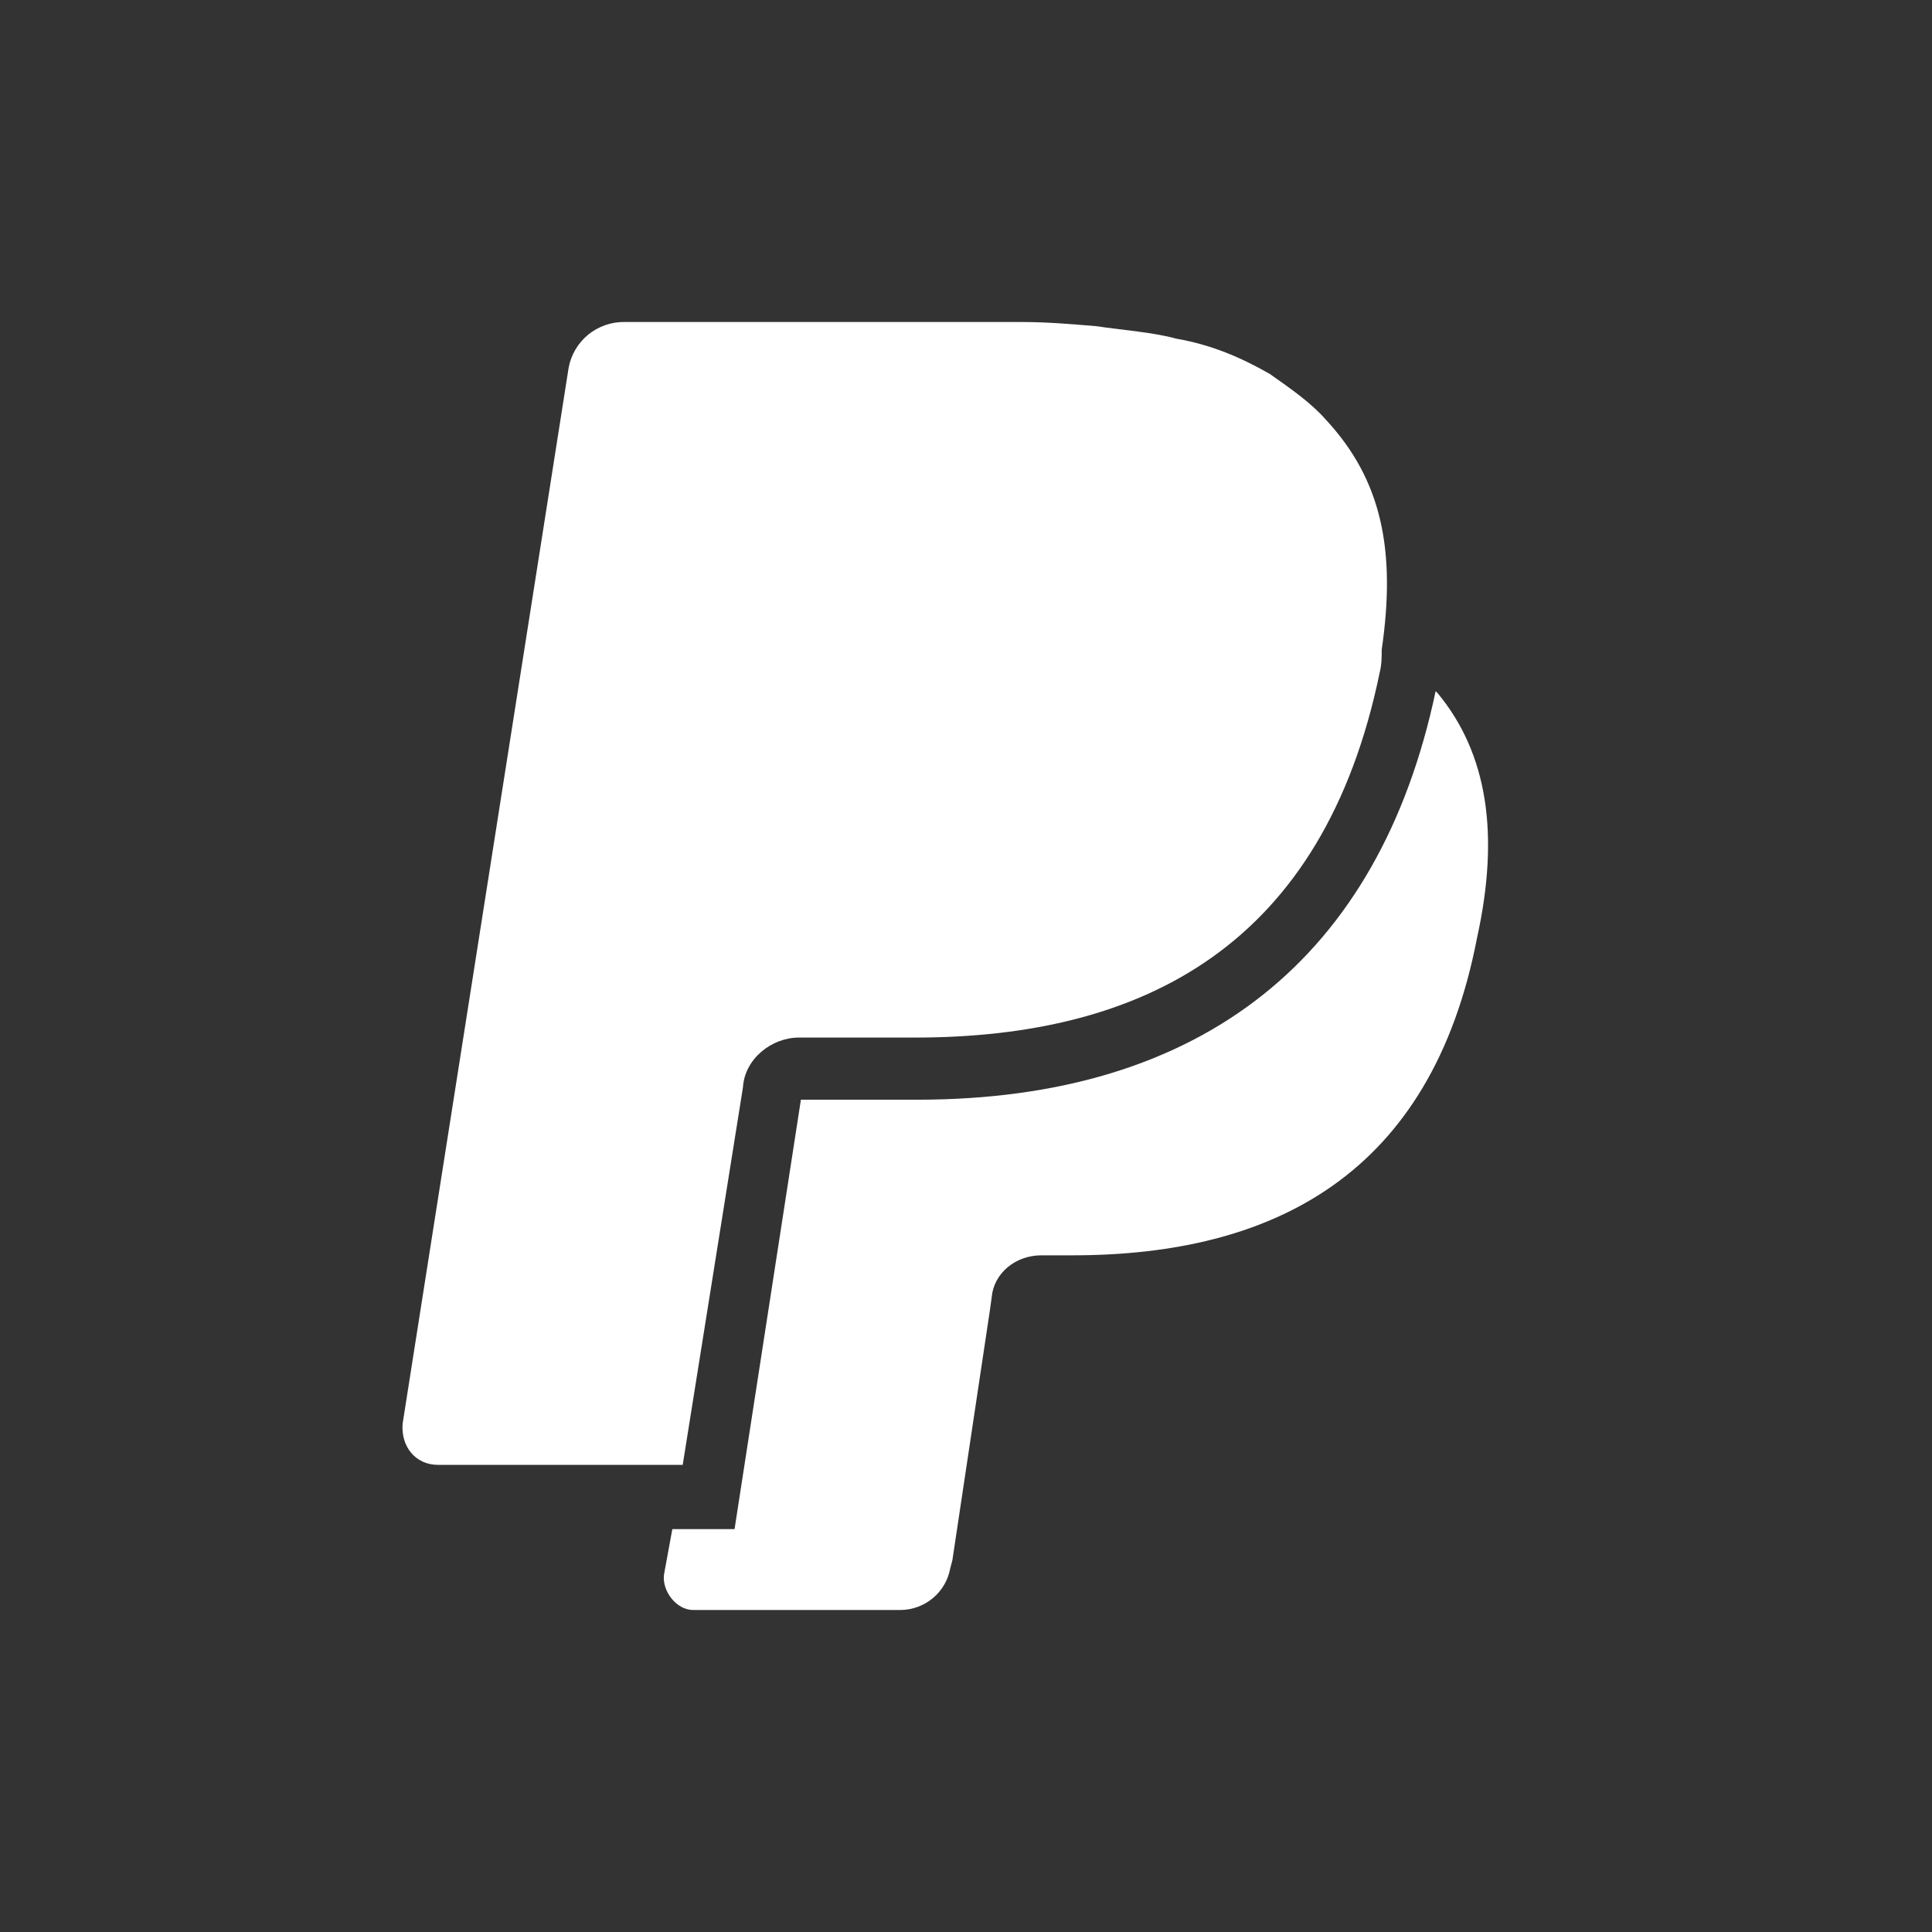
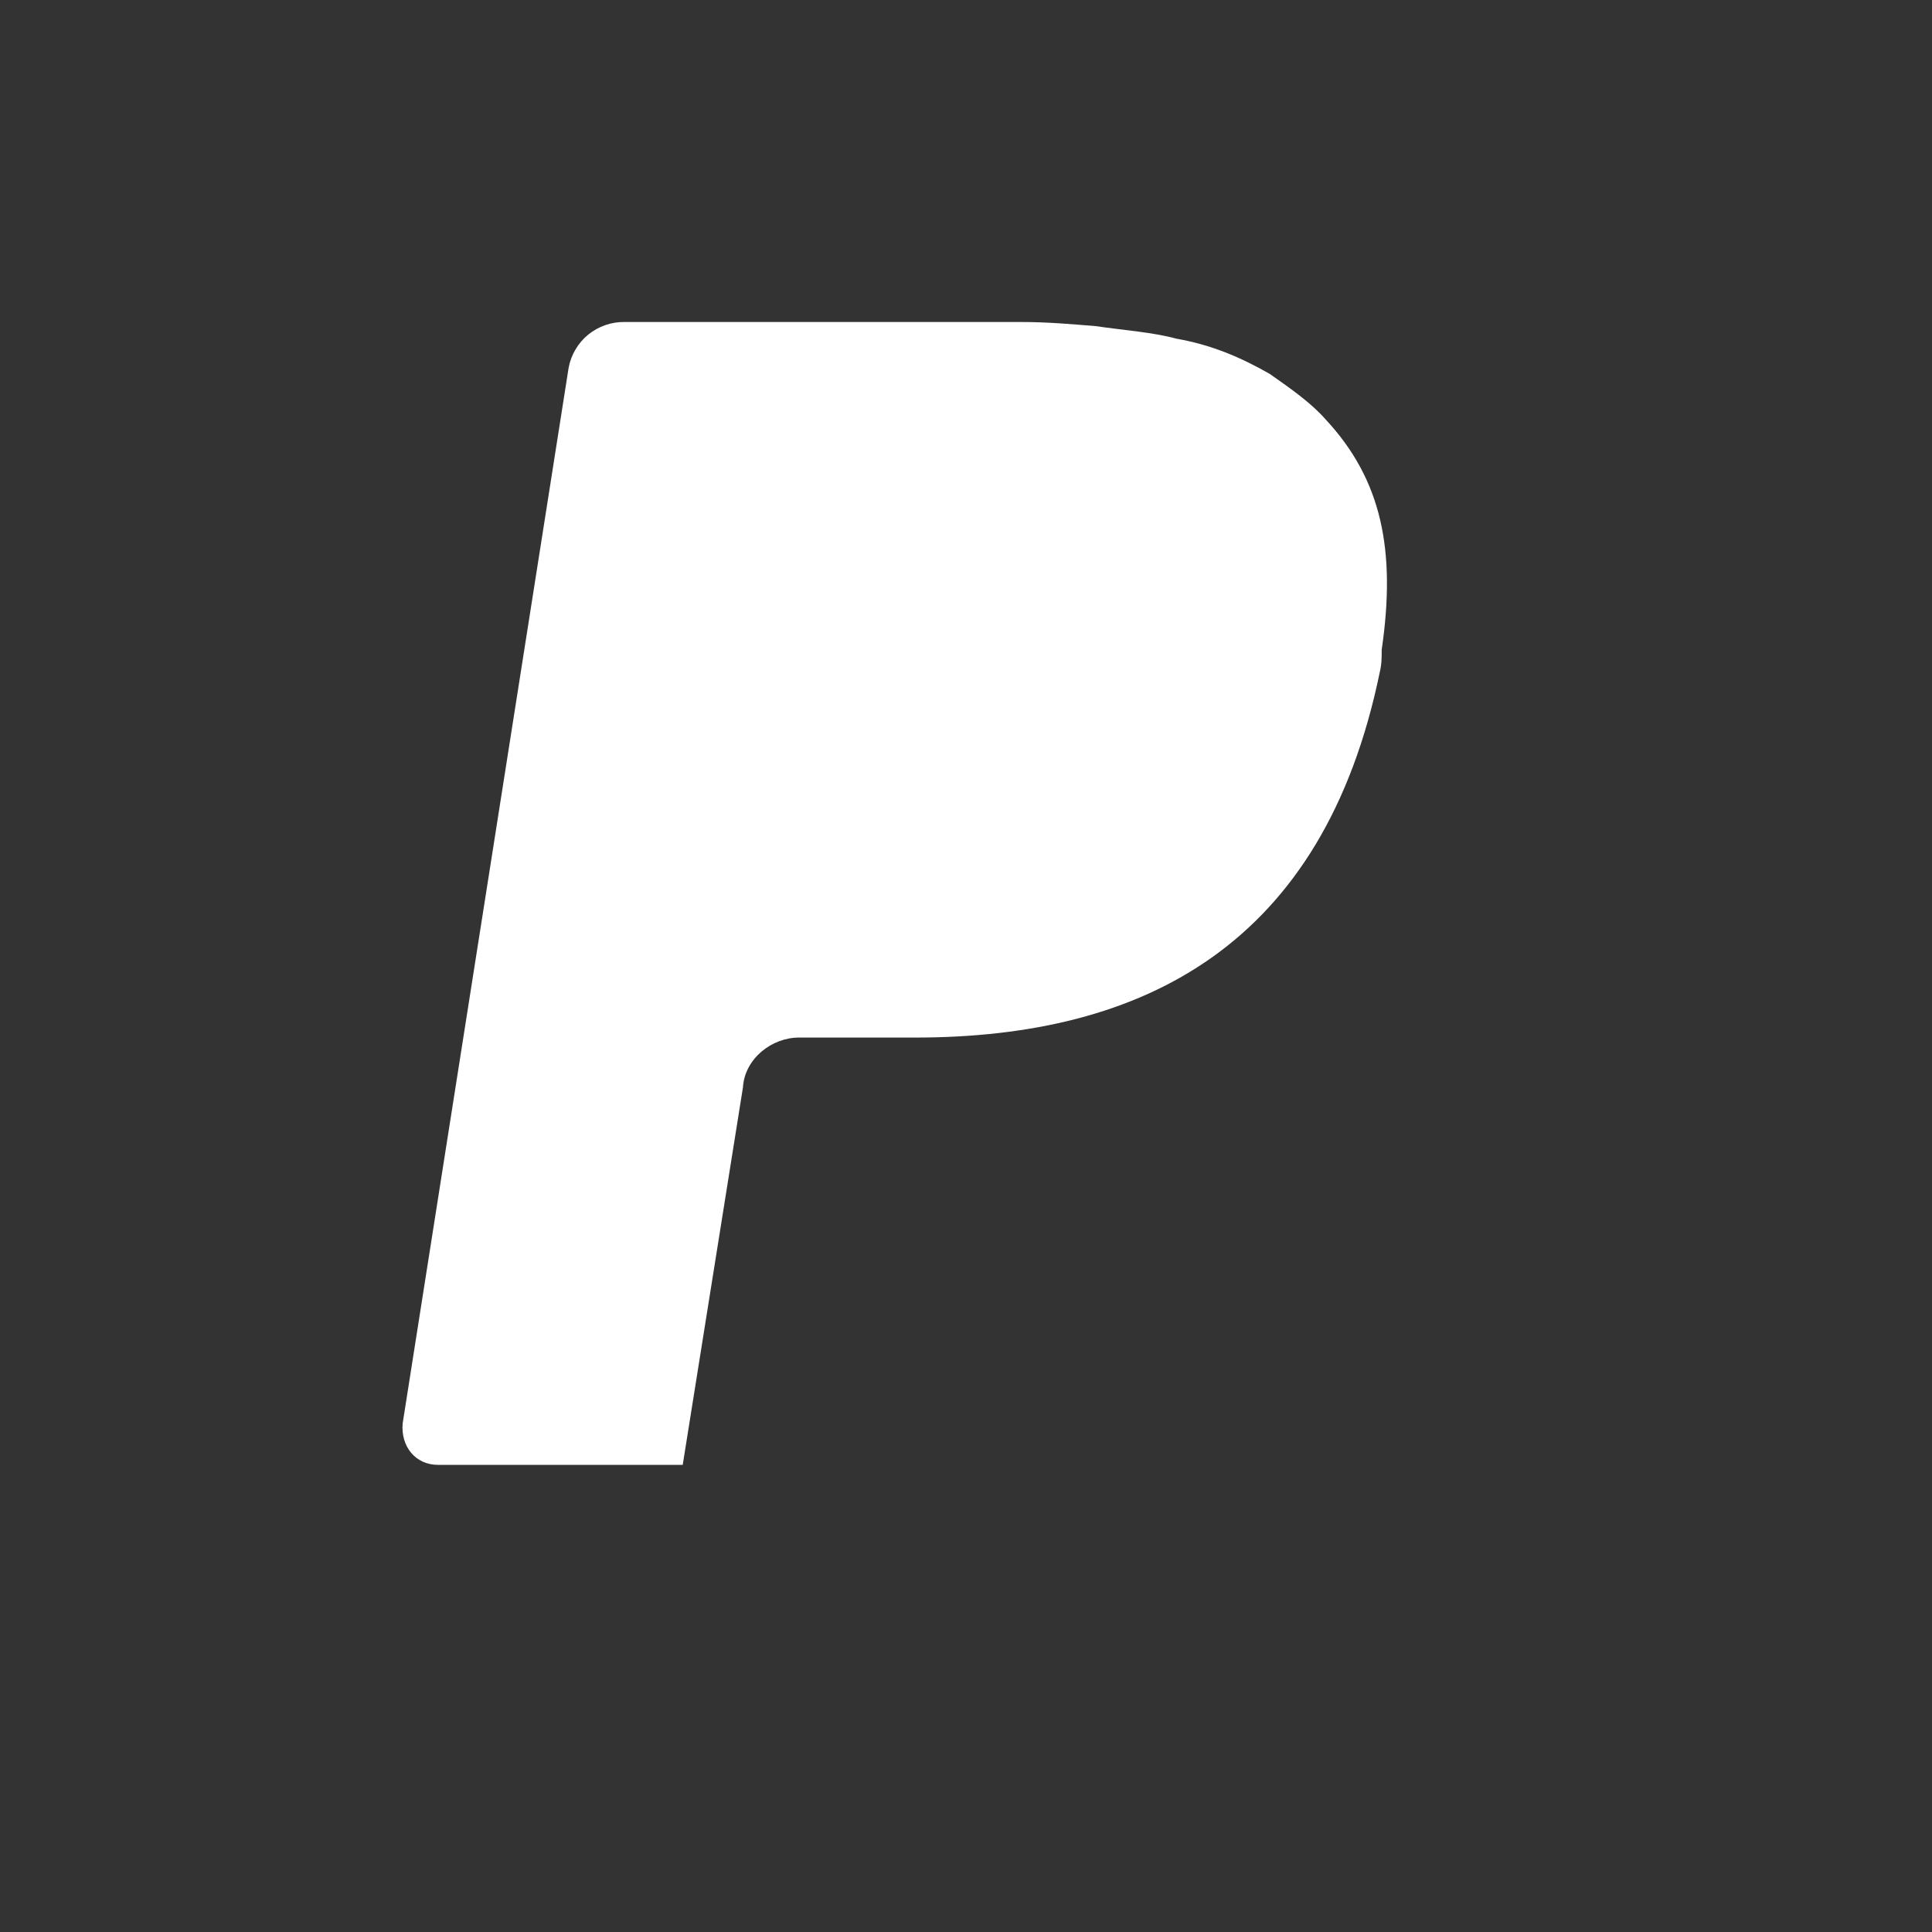
<svg xmlns="http://www.w3.org/2000/svg" width="24" height="24" viewBox="0 0 24 24" fill="none">
  <rect x="0" y="0" width="24" height="24" fill="#333333" stroke="none" />
-   <path d="M17.86 8.612L17.834 8.586C17.138 11.884 14.948 13.661 11.392 13.661H9.949L9.125 18.995H8.352L8.248 19.562C8.224 19.768 8.404 20 8.61 20H11.186C11.333 19.999 11.475 19.947 11.588 19.853C11.701 19.759 11.777 19.629 11.804 19.484L11.831 19.381L12.295 16.289L12.32 16.109C12.346 15.826 12.604 15.594 12.938 15.594H13.324C15.824 15.594 17.782 14.589 18.348 11.652C18.632 10.364 18.478 9.359 17.86 8.612Z" fill="white" />
  <path d="M9.254 13.352L9.228 13.507C9.254 13.147 9.589 12.889 9.924 12.889H11.366C14.226 12.889 16.442 11.729 17.139 8.355C17.164 8.251 17.164 8.174 17.164 8.071C17.344 6.835 17.164 5.959 16.468 5.211C16.288 5.005 16.03 4.825 15.772 4.644C15.412 4.439 15.051 4.284 14.613 4.207C14.33 4.129 13.969 4.103 13.608 4.051C13.299 4.026 13.016 4 12.68 4H7.76C7.596 3.997 7.436 4.053 7.308 4.156C7.181 4.26 7.094 4.406 7.064 4.567L5.002 17.682C4.977 17.965 5.158 18.197 5.441 18.197H8.481L9.254 13.352Z" fill="white" />
</svg>